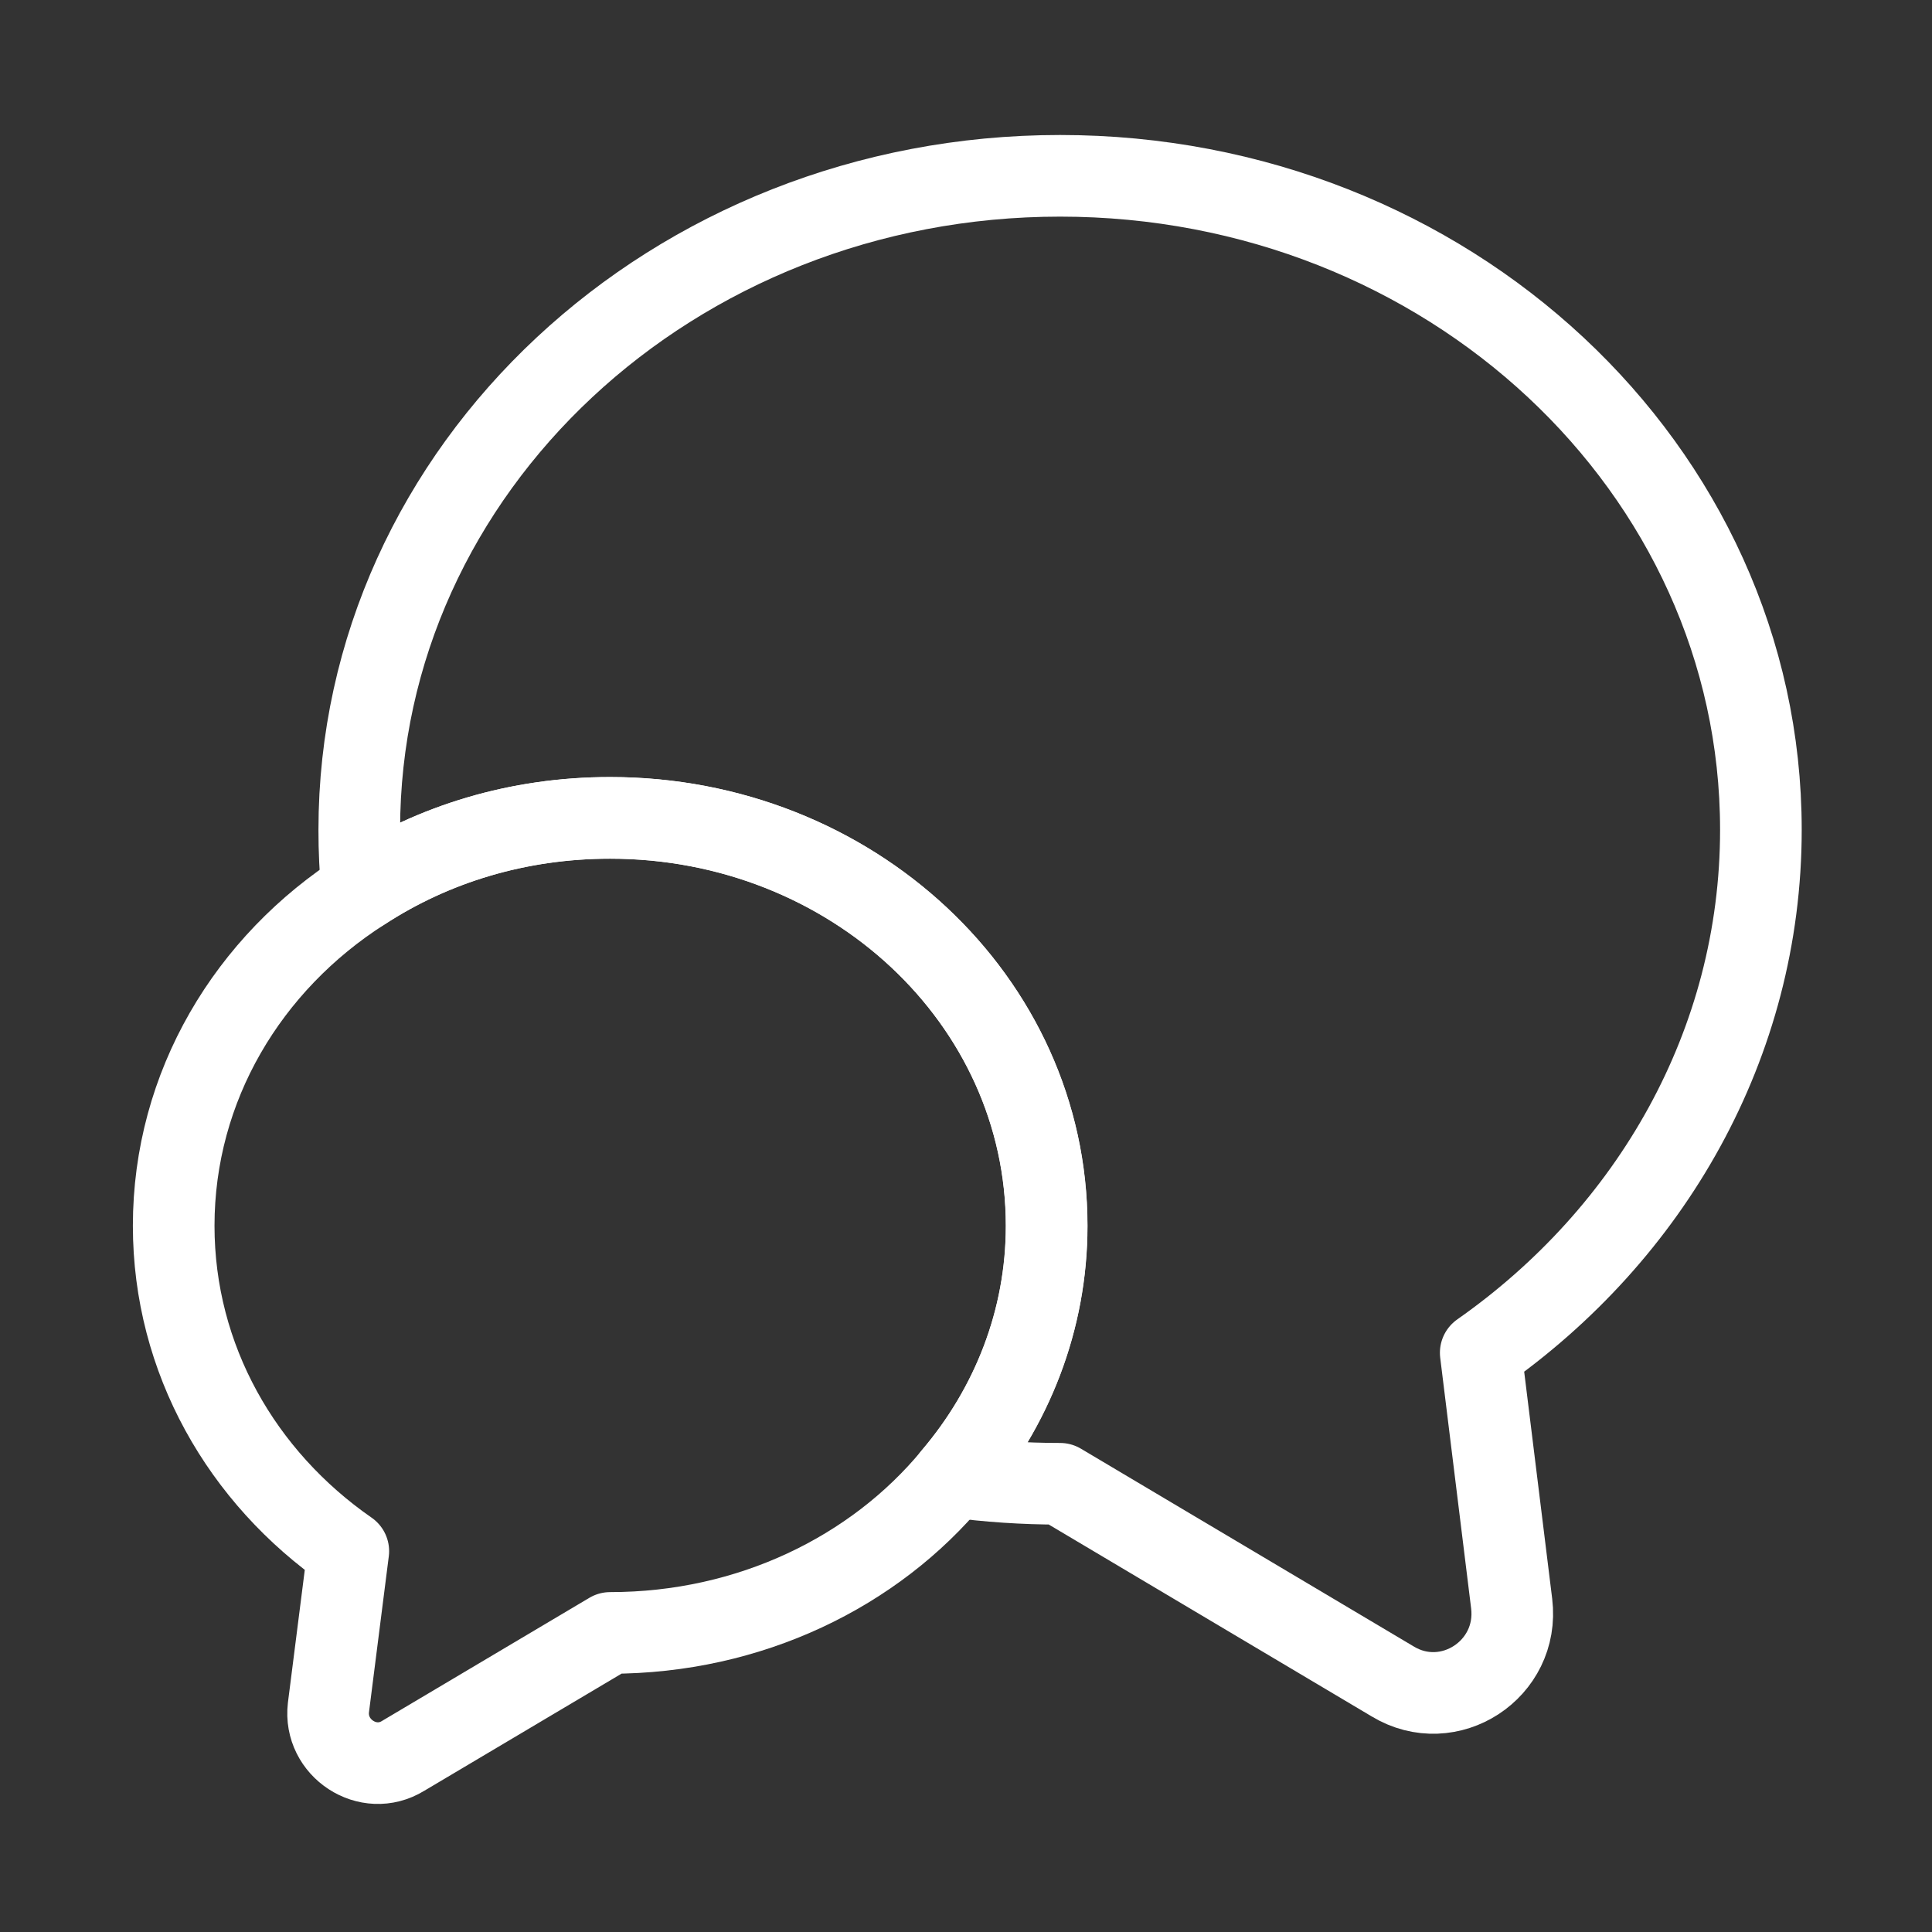
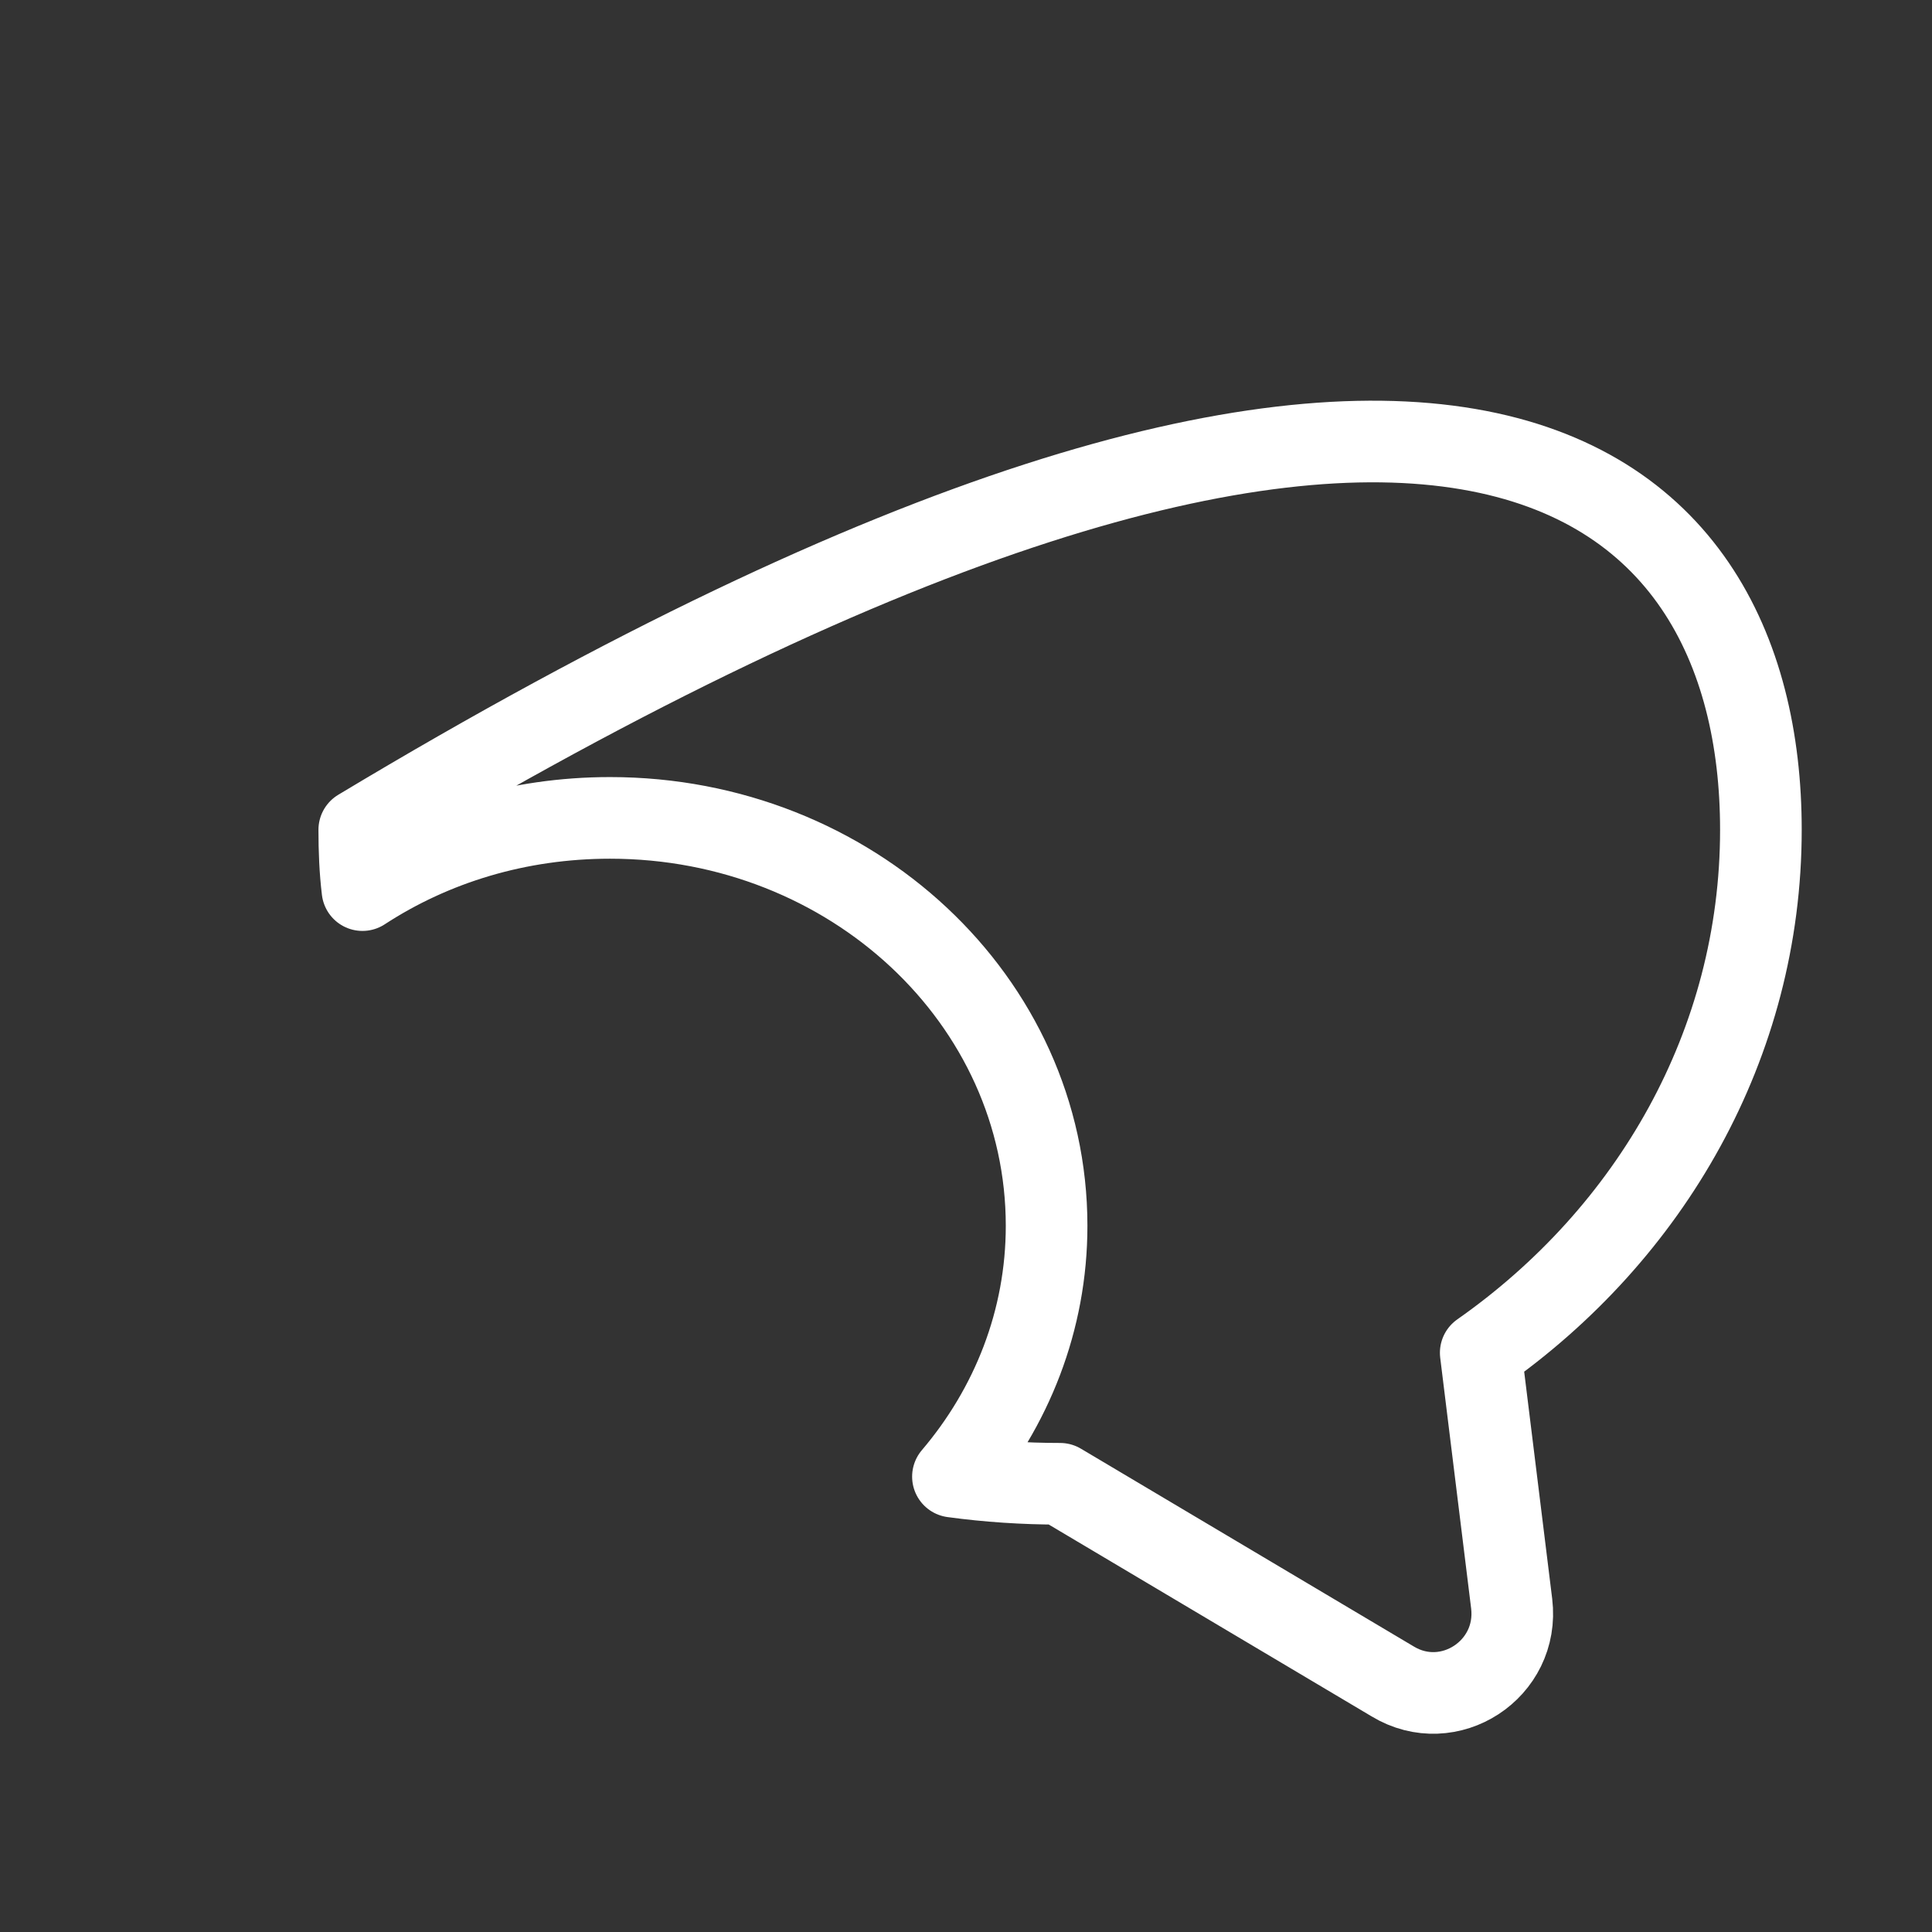
<svg xmlns="http://www.w3.org/2000/svg" width="71" height="71" viewBox="0 0 71 71" fill="none">
  <rect x="0" y="0" width="71" height="71" fill="#333333" stroke="none" />
-   <path d="M54.416 49.715L55.553 58.932C55.845 61.353 53.249 63.044 51.178 61.79L38.957 54.528C37.616 54.528 36.303 54.44 35.02 54.265C37.178 51.728 38.462 48.519 38.462 45.048C38.462 36.765 31.287 30.057 22.42 30.057C19.037 30.057 15.916 31.019 13.32 32.711C13.232 31.982 13.203 31.253 13.203 30.494C13.203 17.223 24.724 6.461 38.957 6.461C53.191 6.461 64.712 17.223 64.712 30.494C64.712 38.369 60.657 45.34 54.416 49.715Z" stroke="white" stroke-width="3" stroke-linecap="round" stroke-linejoin="round" />
-   <path d="M38.466 45.046C38.466 48.517 37.183 51.725 35.025 54.263C32.137 57.763 27.558 60.009 22.424 60.009L14.812 64.529C13.529 65.317 11.895 64.238 12.07 62.75L12.8 57.005C8.891 54.292 6.383 49.946 6.383 45.046C6.383 39.913 9.124 35.392 13.325 32.709C15.92 31.017 19.041 30.055 22.424 30.055C31.291 30.055 38.466 36.763 38.466 45.046Z" stroke="white" stroke-width="3" stroke-linecap="round" stroke-linejoin="round" />
+   <path d="M54.416 49.715L55.553 58.932C55.845 61.353 53.249 63.044 51.178 61.79L38.957 54.528C37.616 54.528 36.303 54.44 35.02 54.265C37.178 51.728 38.462 48.519 38.462 45.048C38.462 36.765 31.287 30.057 22.42 30.057C19.037 30.057 15.916 31.019 13.32 32.711C13.232 31.982 13.203 31.253 13.203 30.494C53.191 6.461 64.712 17.223 64.712 30.494C64.712 38.369 60.657 45.34 54.416 49.715Z" stroke="white" stroke-width="3" stroke-linecap="round" stroke-linejoin="round" />
</svg>